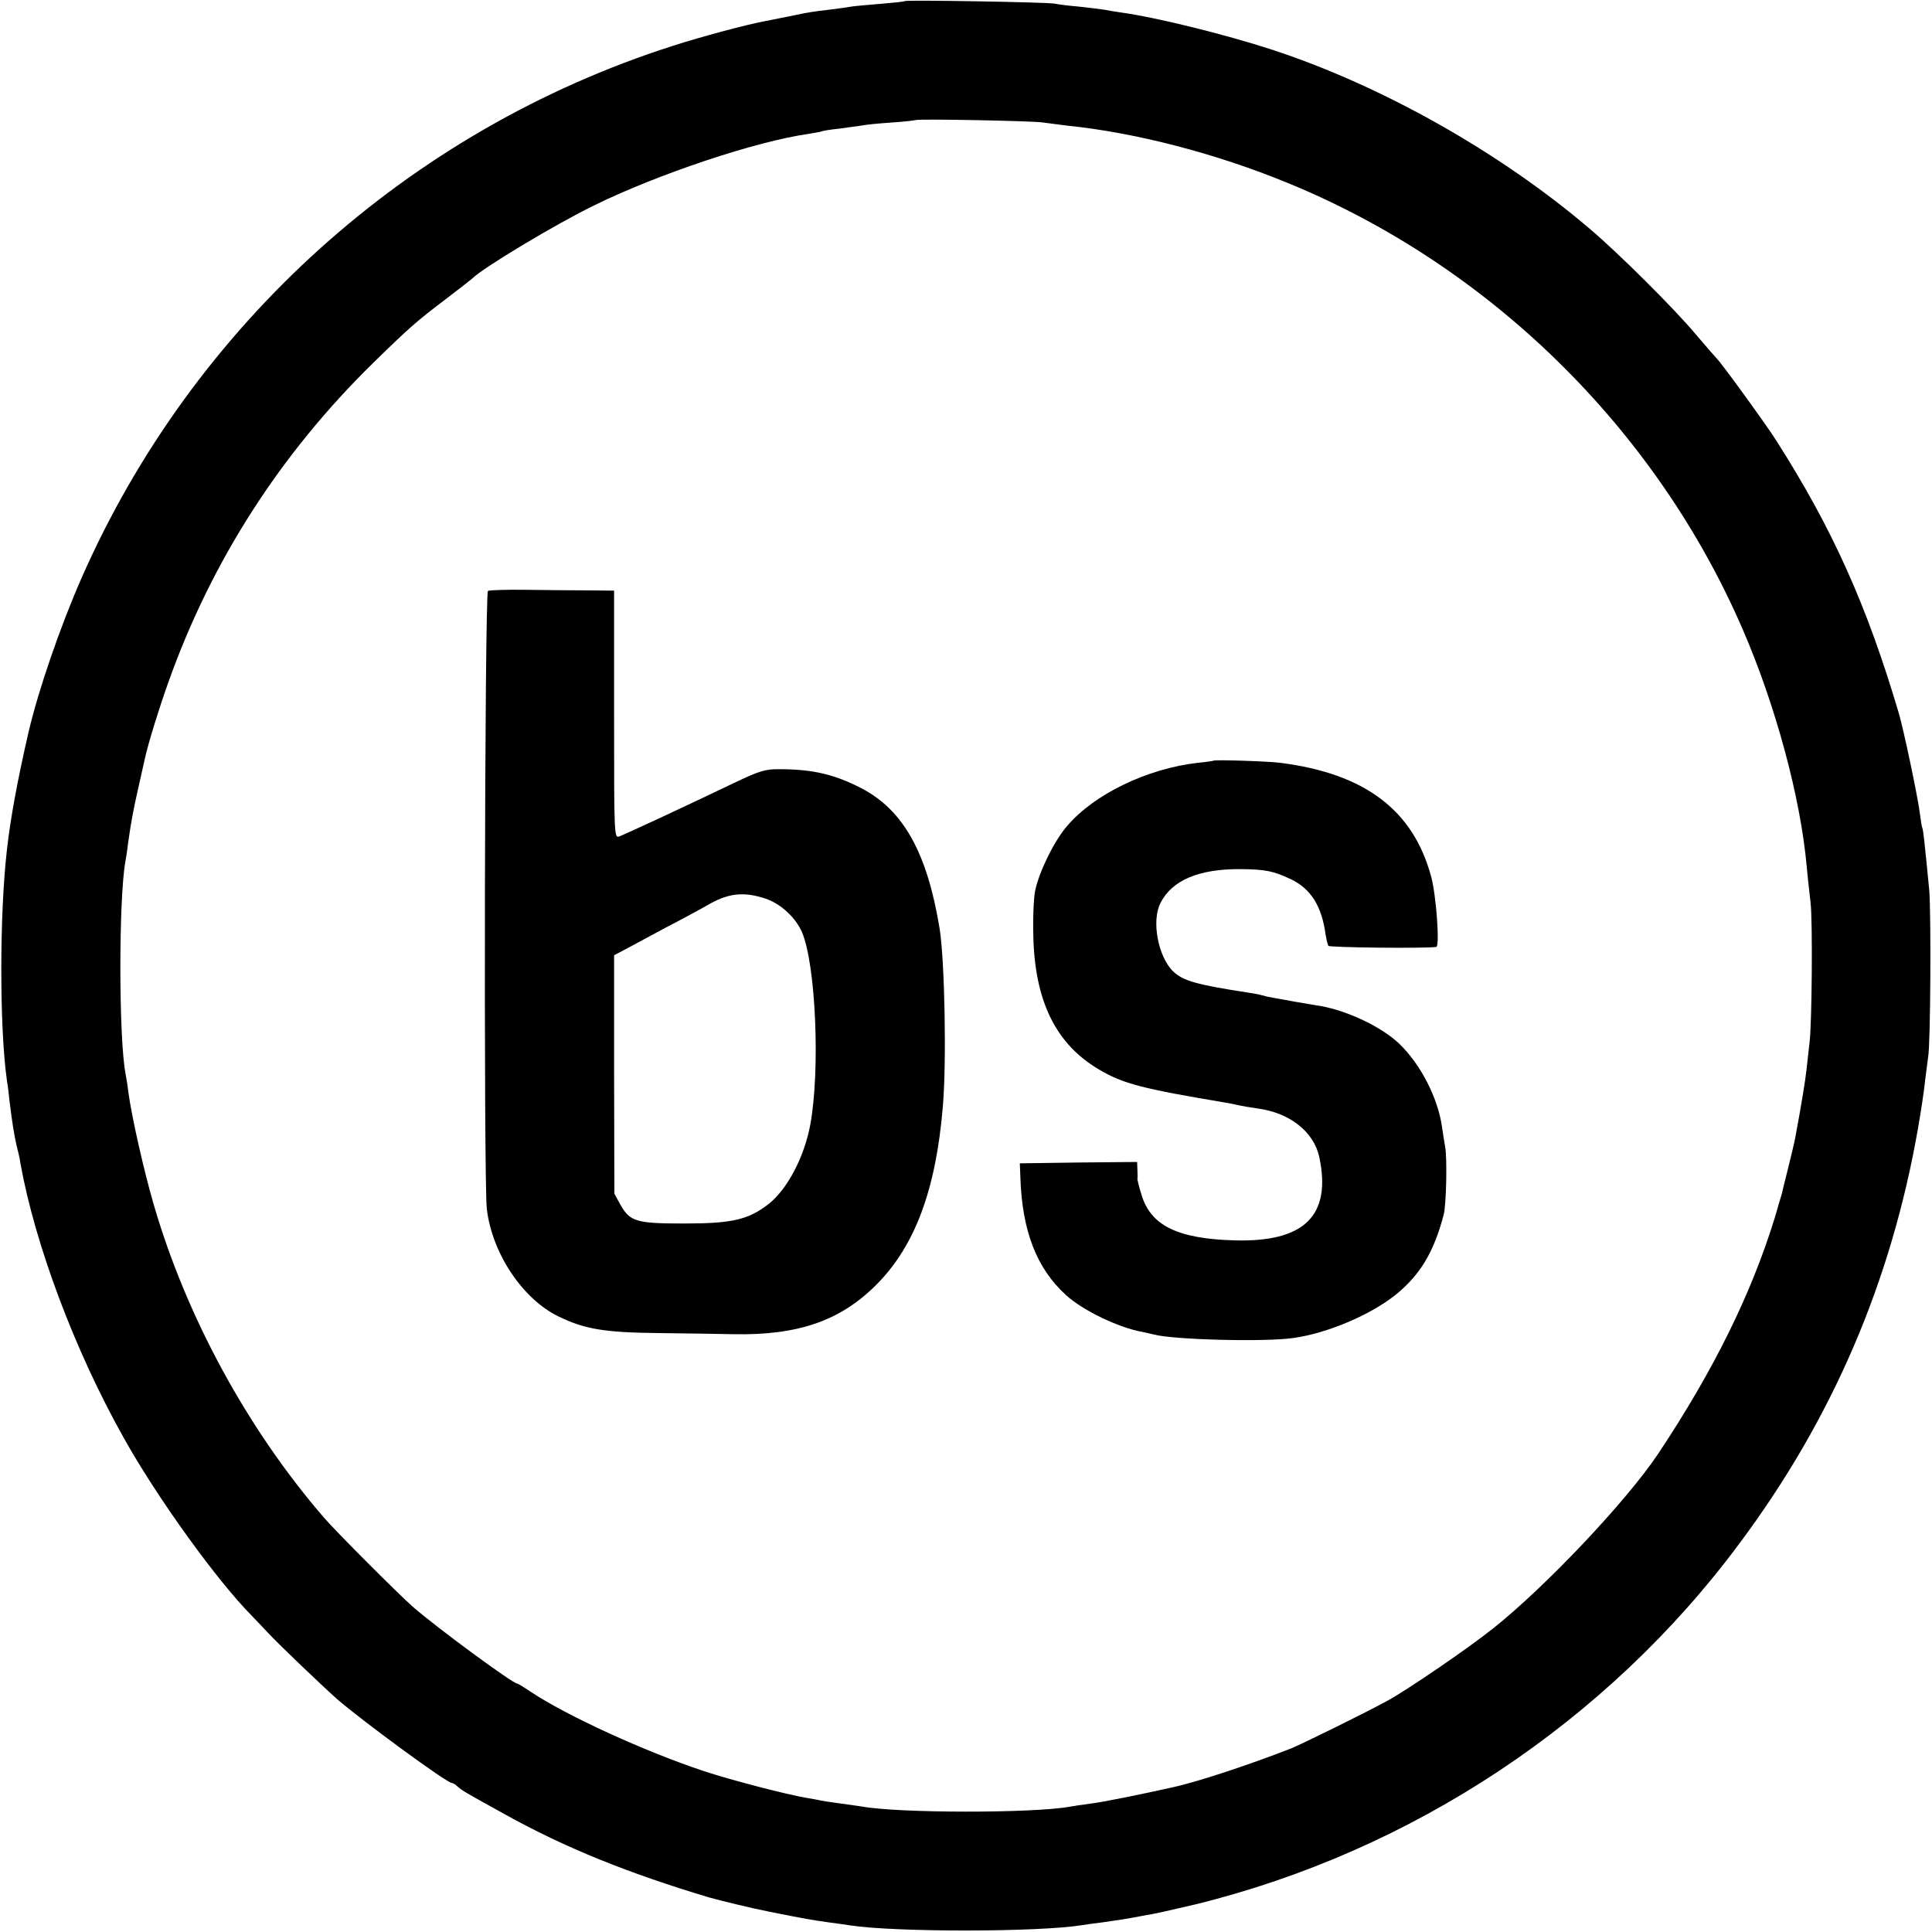
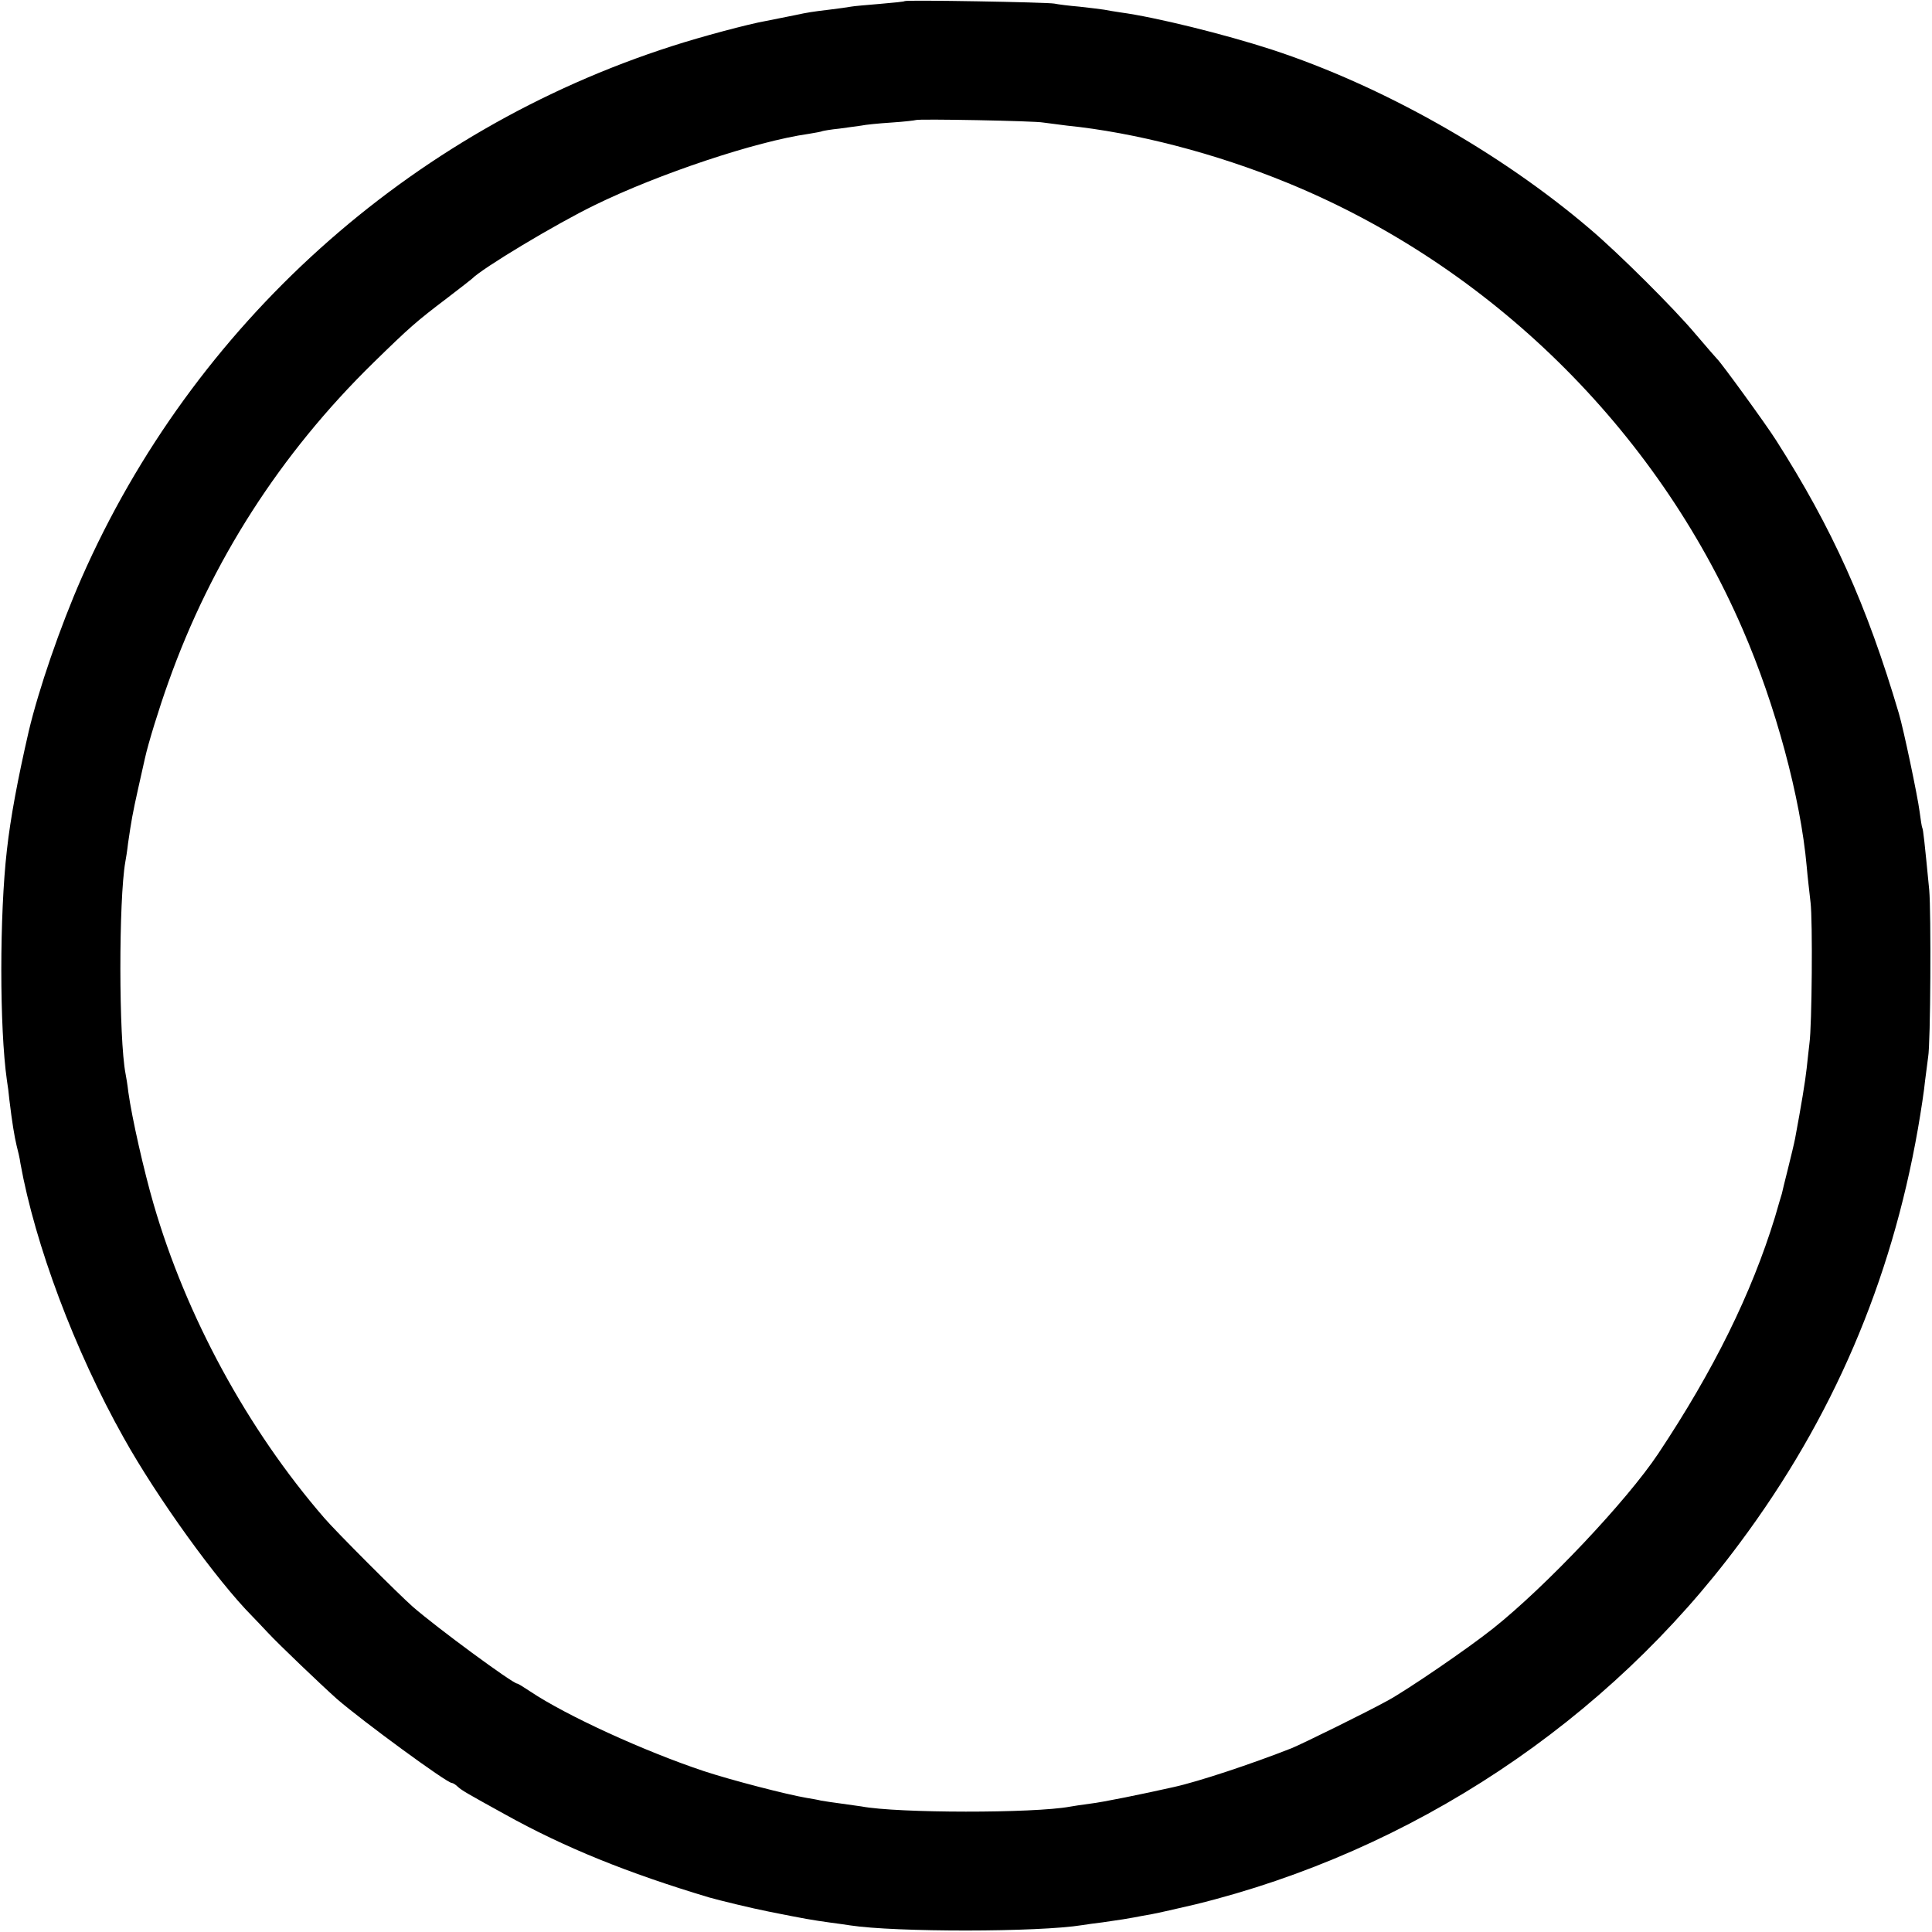
<svg xmlns="http://www.w3.org/2000/svg" version="1.0" width="700pt" height="700pt" viewBox="0 0 700 700" preserveAspectRatio="xMidYMid meet">
  <g transform="translate(0,700) scale(0.1,-0.1)" fill="#000000" stroke="none">
    <path d="M3278 6996 c-1 -2 -42 -6 -89 -10 -47 -4 -95 -8 -105 -10 -10 -2 -46 -7 -79 -11 -59 -7 -79 -10 -125 -20 -34 -7 -69 -14 -105 -21 -63 -11 -235 -57 -340 -91 -954 -306 -1735 -1009 -2139 -1926 -79 -180 -156 -405 -192 -557 -40 -174 -66 -313 -79 -430 -27 -235 -27 -644 0 -834 3 -17 7 -49 9 -71 10 -83 18 -131 26 -165 5 -19 12 -48 14 -65 53 -294 196 -677 374 -994 121 -217 338 -518 466 -647 12 -12 37 -39 57 -60 39 -42 193 -189 249 -239 92 -80 399 -305 417 -305 4 0 14 -6 22 -14 16 -14 28 -21 171 -100 216 -120 443 -212 740 -301 39 -11 154 -39 215 -51 135 -27 153 -30 224 -40 25 -3 57 -8 71 -10 163 -25 682 -25 842 1 13 2 46 7 73 10 71 10 87 13 115 18 14 3 43 8 65 12 22 4 92 20 156 35 786 193 1493 662 1973 1310 336 451 548 946 645 1500 11 63 23 142 26 175 4 33 9 71 11 85 9 48 11 525 4 605 -17 176 -22 220 -25 225 -2 3 -6 30 -10 60 -7 55 -58 298 -75 355 -116 393 -242 672 -445 990 -36 57 -201 284 -214 295 -3 3 -38 43 -78 90 -78 93 -279 293 -383 381 -326 278 -754 519 -1151 649 -172 56 -423 118 -549 135 -19 3 -46 7 -60 10 -13 2 -54 7 -90 11 -36 3 -76 8 -90 11 -27 5 -536 14 -542 9z m502 -440 c14 -2 52 -7 85 -11 248 -25 541 -101 801 -208 732 -300 1334 -891 1648 -1617 119 -274 210 -611 232 -859 3 -36 10 -95 14 -131 8 -66 5 -447 -4 -510 -2 -19 -7 -60 -10 -90 -5 -47 -20 -137 -42 -255 -3 -16 -15 -66 -26 -110 -11 -44 -21 -84 -22 -90 -2 -5 -13 -44 -25 -85 -85 -277 -222 -555 -423 -857 -114 -171 -407 -481 -598 -633 -93 -74 -310 -222 -381 -261 -78 -43 -310 -157 -349 -173 -145 -57 -337 -121 -428 -141 -111 -25 -258 -55 -302 -60 -30 -4 -64 -9 -74 -11 -130 -24 -623 -24 -755 1 -9 1 -41 6 -71 10 -30 4 -64 9 -75 11 -11 3 -35 7 -53 10 -71 12 -272 64 -372 97 -216 72 -498 201 -628 288 -24 16 -45 29 -48 29 -16 0 -292 203 -379 279 -50 44 -279 273 -320 321 -278 321 -501 731 -619 1139 -34 117 -78 310 -91 404 -3 27 -8 56 -10 66 -25 129 -25 631 -1 768 2 10 7 41 10 68 12 82 16 106 37 200 11 50 22 98 24 107 12 55 52 184 85 276 156 439 406 828 742 1157 133 130 156 150 268 235 47 36 87 67 90 70 37 38 303 198 445 267 231 113 584 231 775 258 24 4 47 8 50 10 3 1 30 6 61 9 31 4 67 9 80 11 13 3 62 8 109 11 47 3 86 8 88 9 6 5 434 -3 462 -9z" />
-     <path d="M1768 4859 c-12 -8 -16 -2147 -4 -2241 20 -161 130 -325 260 -388 95 -46 166 -58 364 -60 97 -1 218 -3 267 -4 236 -5 389 48 520 179 139 139 216 343 241 645 14 158 7 535 -12 648 -45 273 -131 426 -281 505 -98 51 -178 70 -298 70 -52 1 -74 -6 -170 -52 -171 -82 -371 -175 -410 -191 -20 -8 -20 -5 -20 441 l0 449 -95 1 c-52 0 -153 1 -223 2 -71 1 -134 -1 -139 -4z m1006 -1115 c56 -19 109 -69 132 -122 50 -119 66 -498 30 -696 -22 -119 -84 -236 -152 -289 -74 -57 -133 -70 -306 -70 -171 0 -195 7 -229 66 l-23 42 -1 432 0 432 40 21 c22 12 87 47 145 78 58 30 132 70 165 89 69 38 124 42 199 17z" />
-     <path d="M4397 4244 c-1 -1 -27 -5 -59 -8 -181 -21 -373 -113 -471 -228 -46 -52 -101 -164 -116 -233 -6 -27 -9 -104 -7 -170 6 -235 83 -389 238 -480 87 -52 160 -70 458 -120 19 -3 42 -8 50 -10 8 -2 37 -7 65 -11 117 -15 205 -84 225 -176 45 -213 -54 -310 -310 -302 -204 6 -301 54 -334 165 -9 28 -15 54 -15 57 1 4 1 19 0 35 l-1 27 -212 -2 -213 -3 2 -50 c6 -195 59 -331 166 -428 60 -55 191 -118 277 -133 14 -3 32 -7 40 -9 67 -19 400 -28 505 -13 124 17 281 84 372 157 89 72 139 156 174 291 9 34 13 206 5 245 -2 11 -7 42 -11 70 -15 108 -79 231 -157 305 -64 60 -184 117 -283 135 -16 2 -57 10 -90 15 -33 6 -70 13 -83 15 -12 2 -30 6 -40 9 -9 3 -33 7 -52 10 -183 28 -233 42 -269 76 -55 53 -80 184 -46 249 42 82 139 123 290 122 92 -1 119 -7 183 -37 72 -35 111 -97 125 -201 3 -17 7 -35 10 -40 4 -6 342 -10 391 -4 13 2 0 188 -19 256 -65 240 -240 372 -545 411 -45 6 -238 12 -243 8z" />
  </g>
</svg>